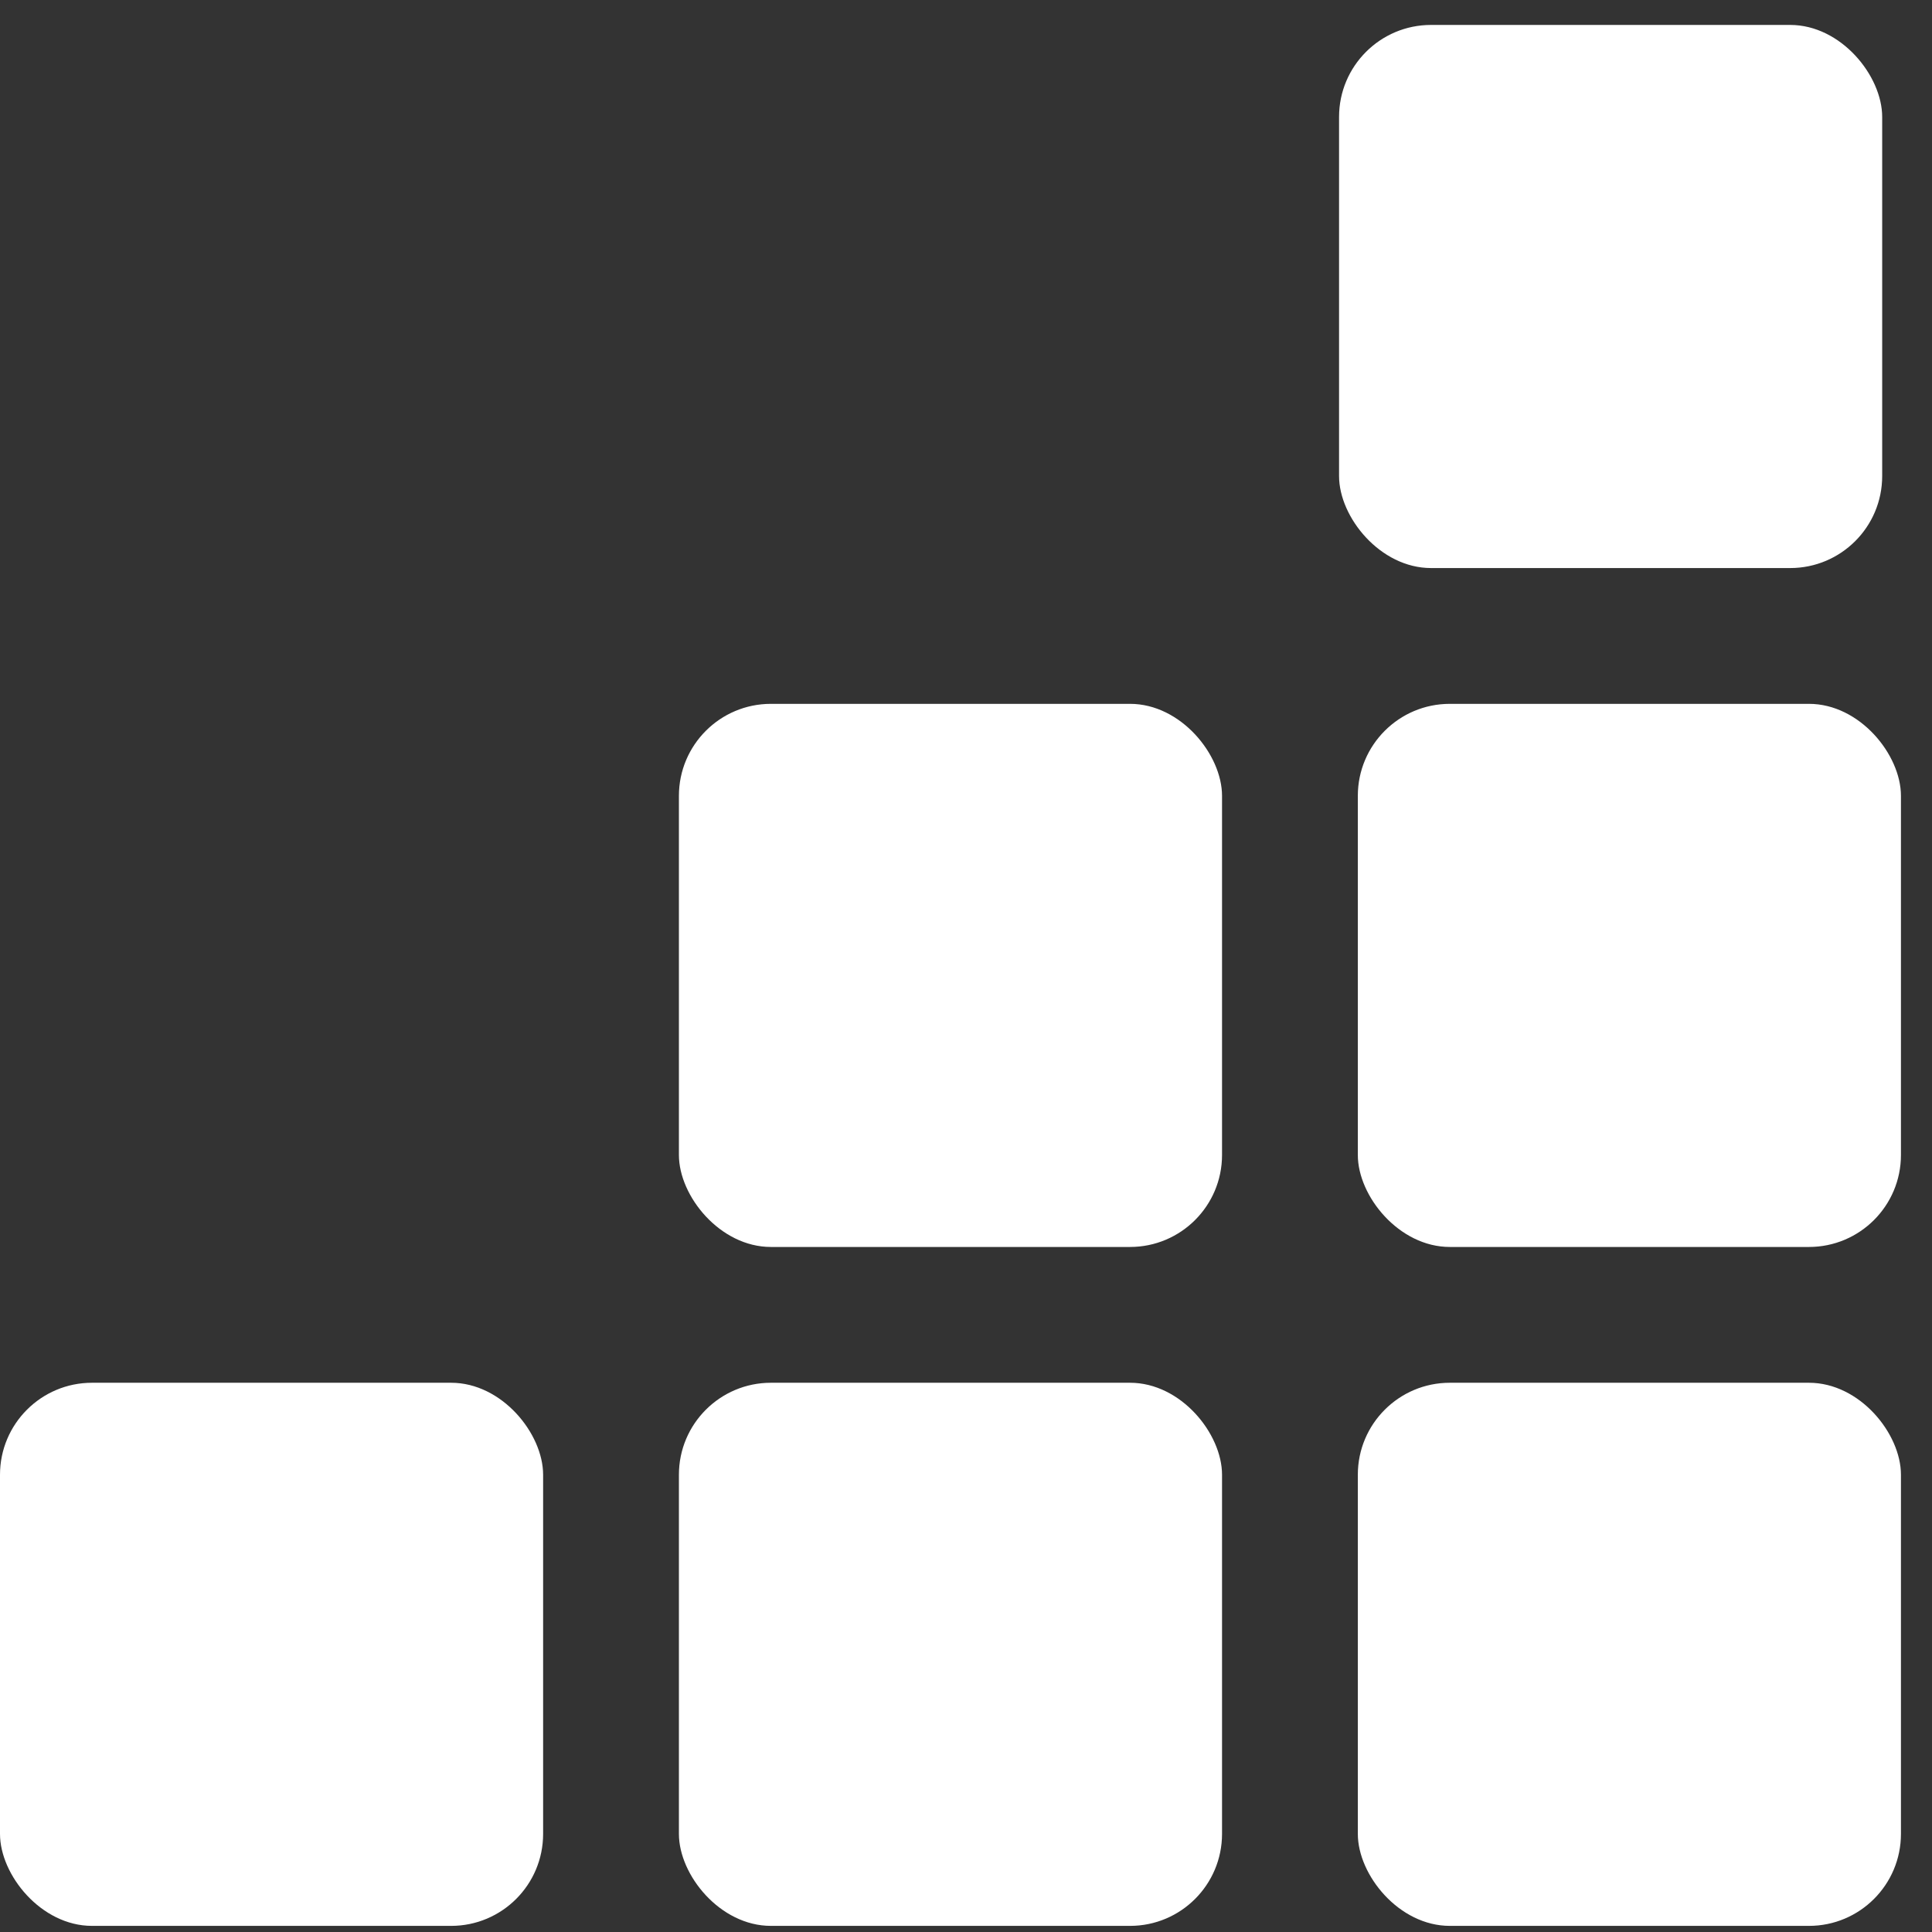
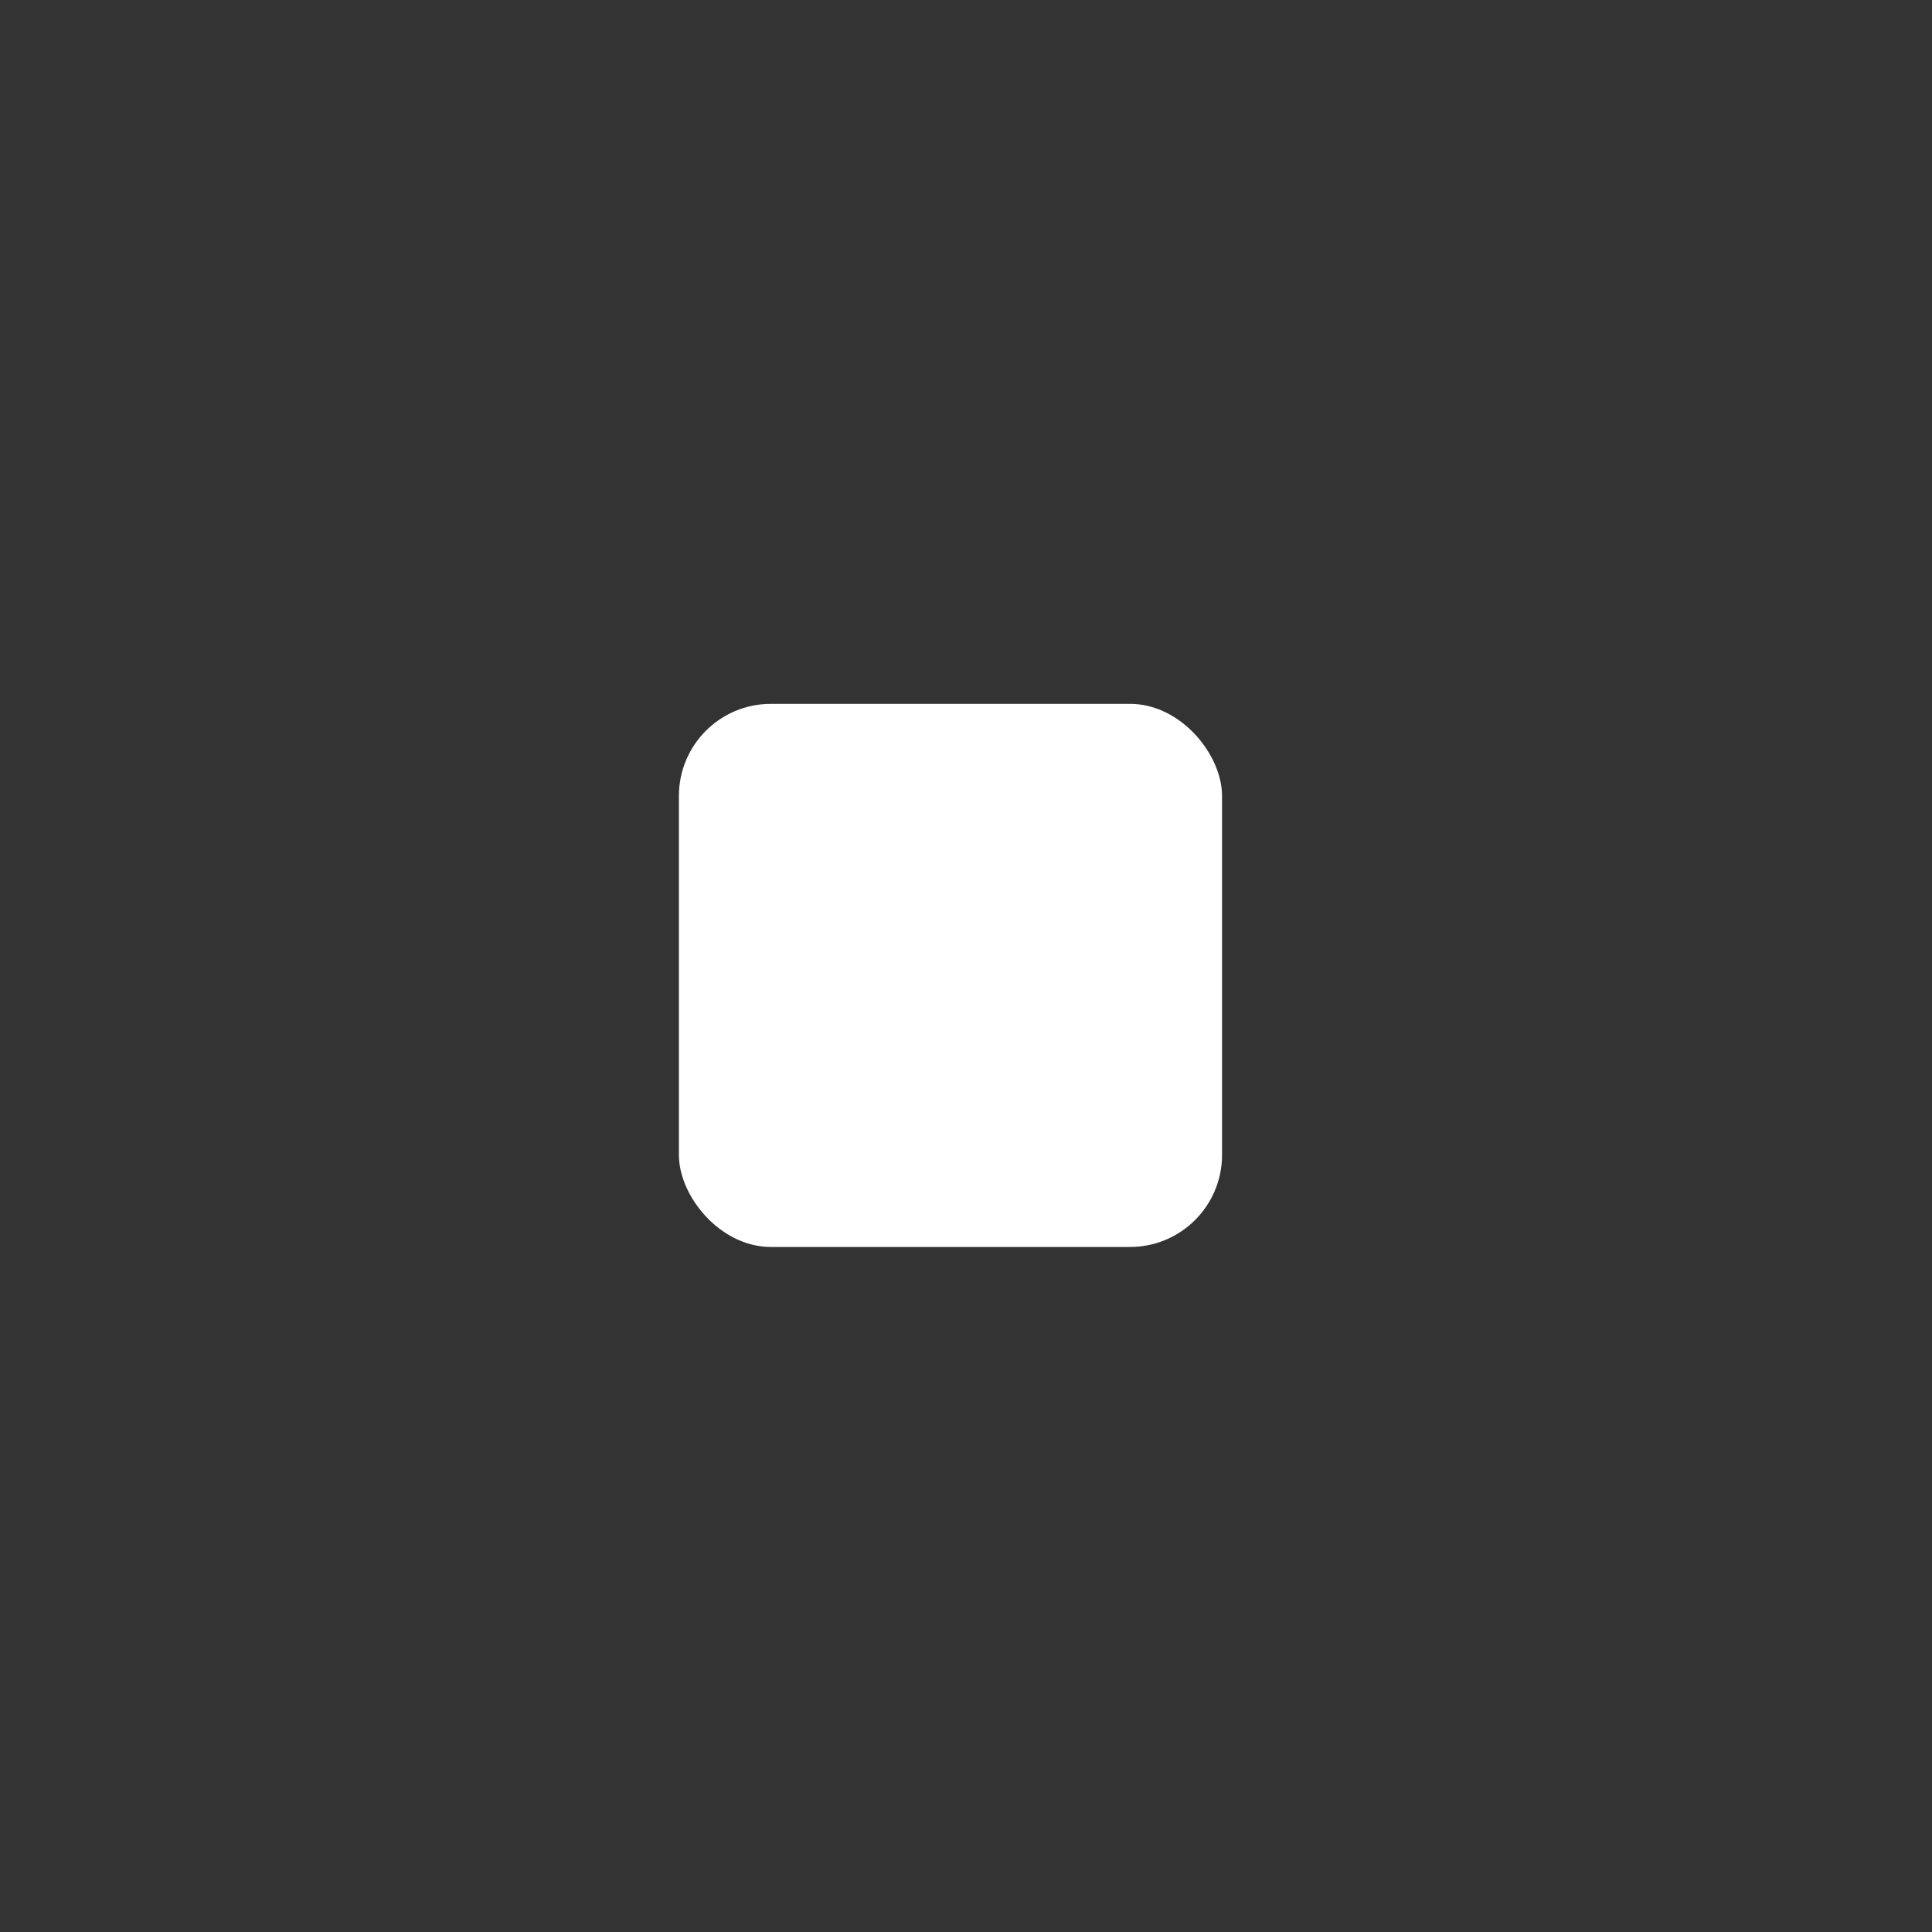
<svg xmlns="http://www.w3.org/2000/svg" width="42" height="42" viewBox="0 0 42 42" fill="none">
  <rect x="0" y="0" width="42" height="42" fill="#333333" stroke="none" />
-   <rect x="29.518" y="30.06" width="11.807" height="11.807" rx="2" fill="white" />
-   <rect x="29.518" y="15.301" width="11.807" height="11.807" rx="2" fill="white" />
-   <rect x="29.11" y="0.542" width="11.807" height="11.807" rx="2" fill="white" />
-   <rect x="14.759" y="30.06" width="11.807" height="11.807" rx="2" fill="white" />
  <rect x="14.759" y="15.301" width="11.807" height="11.807" rx="2" fill="white" />
-   <rect y="30.06" width="11.807" height="11.807" rx="2" fill="white" />
</svg>